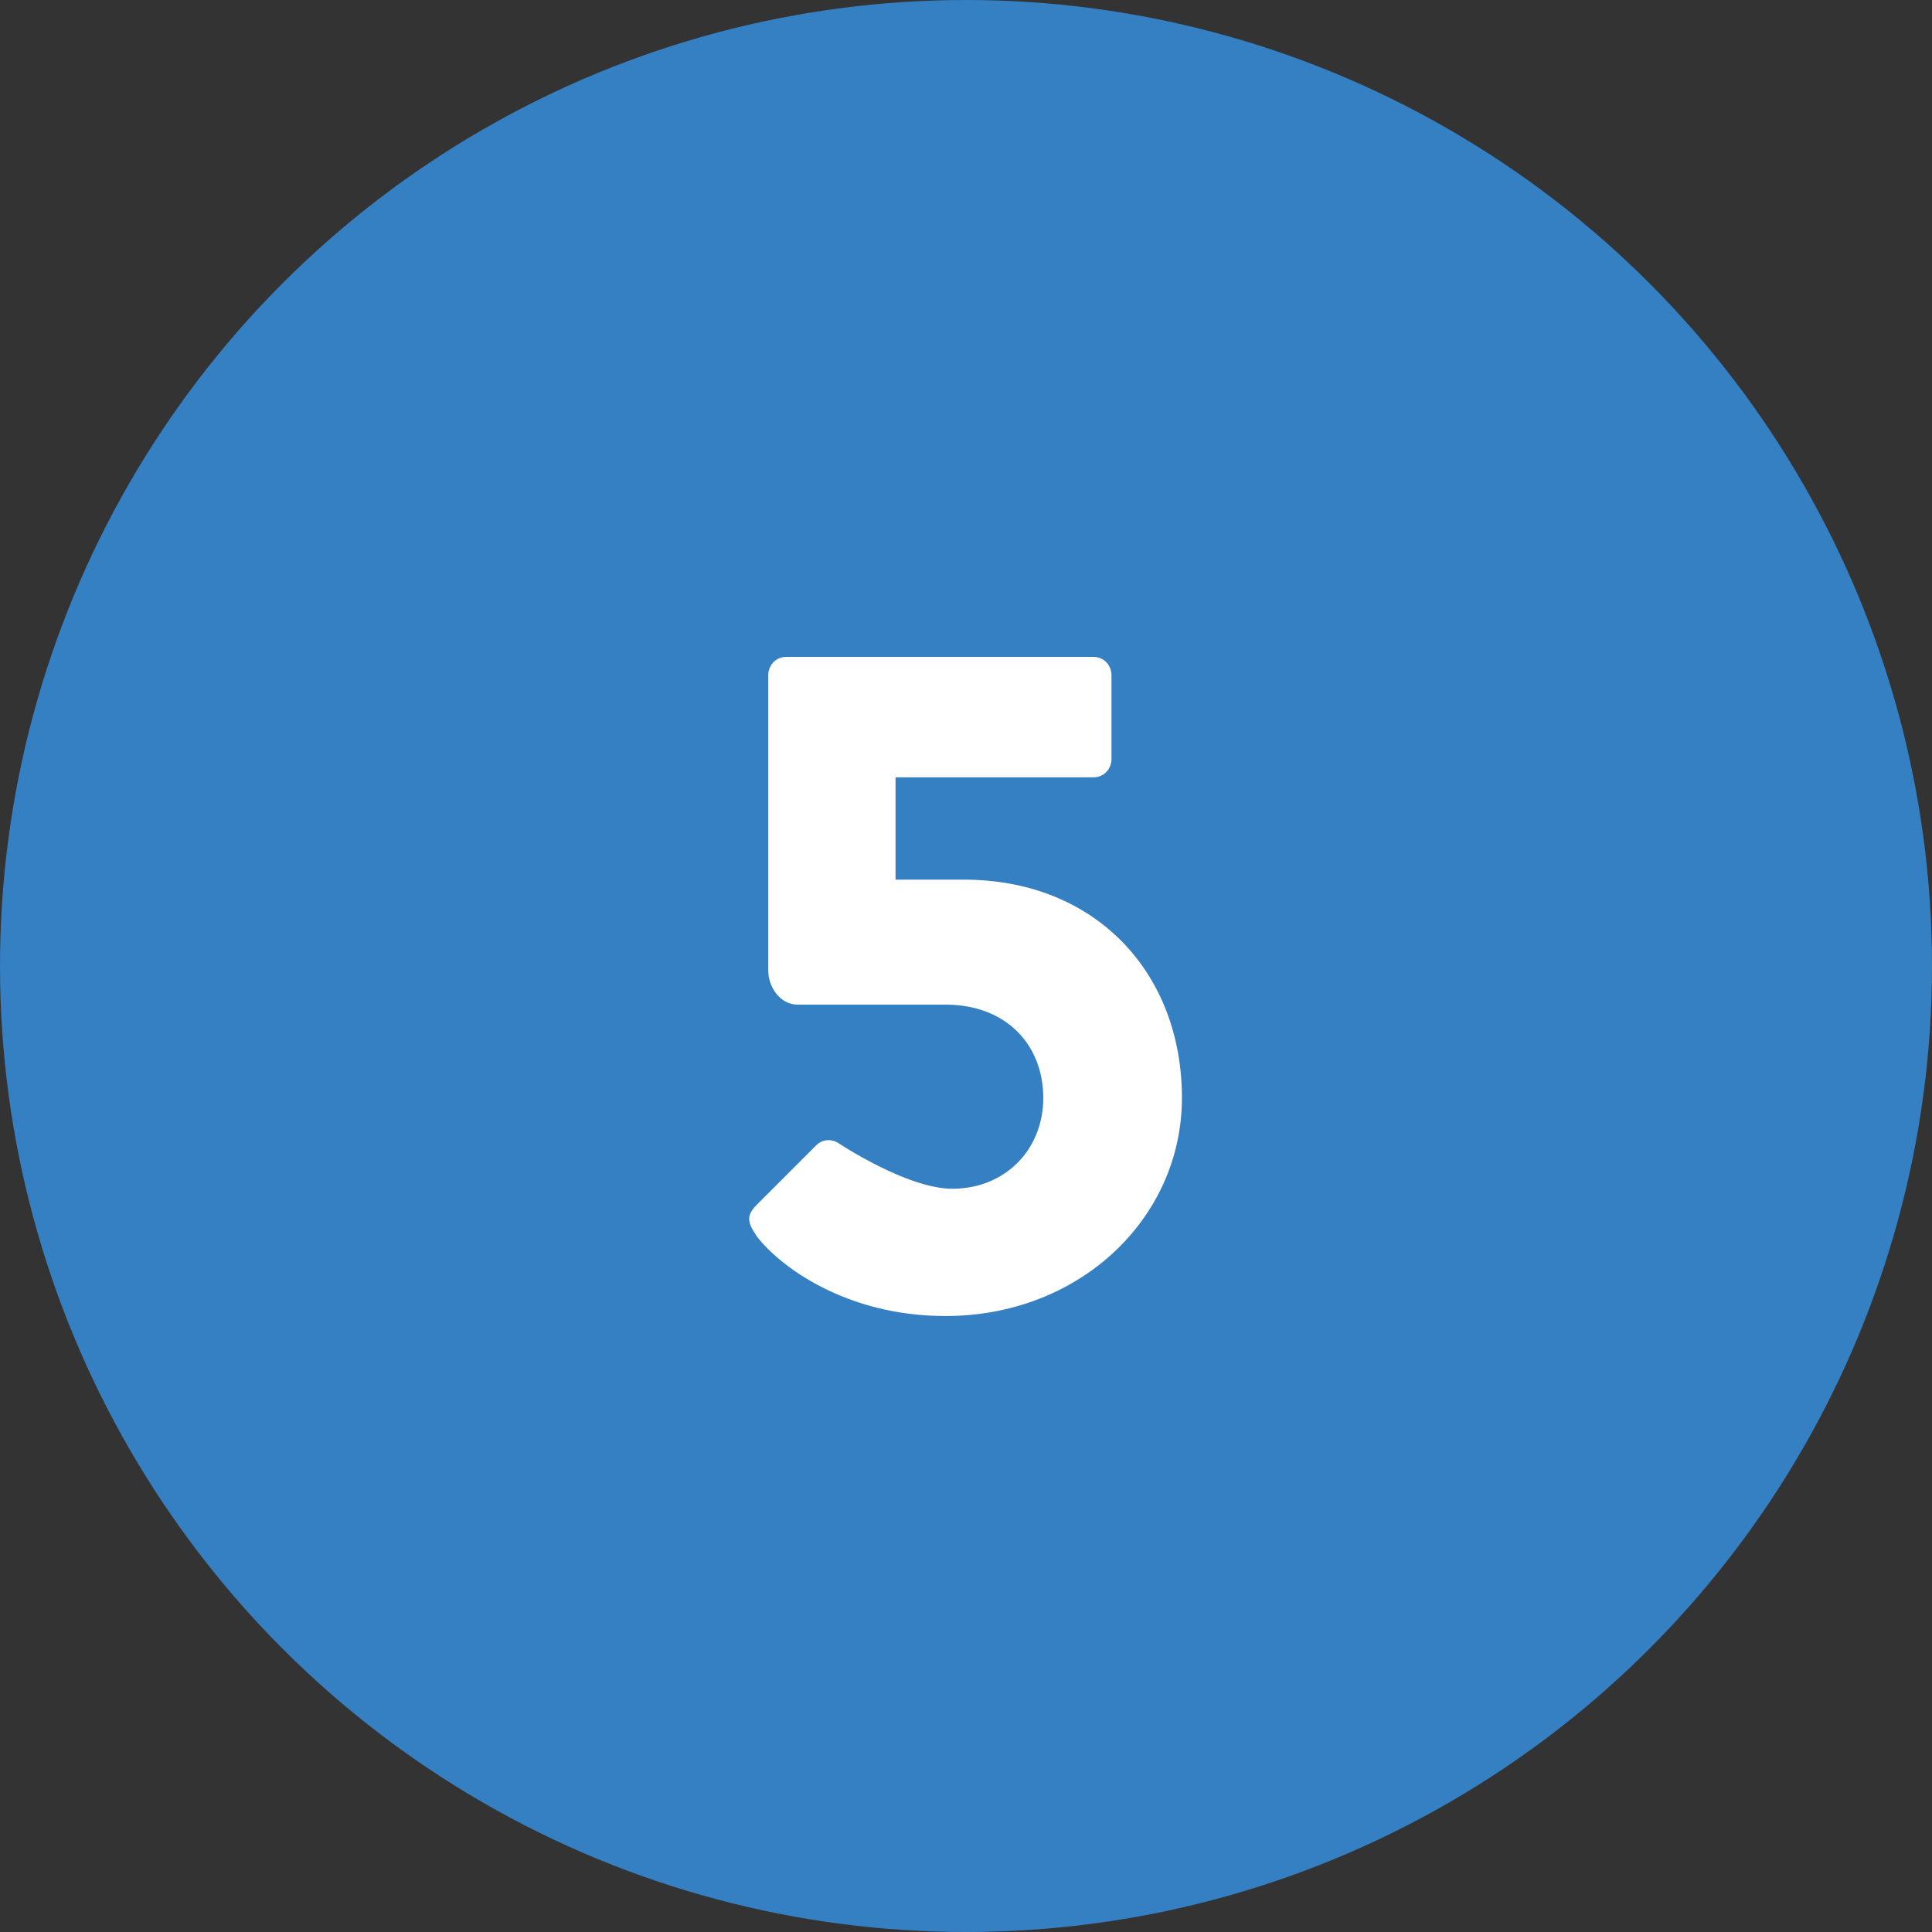
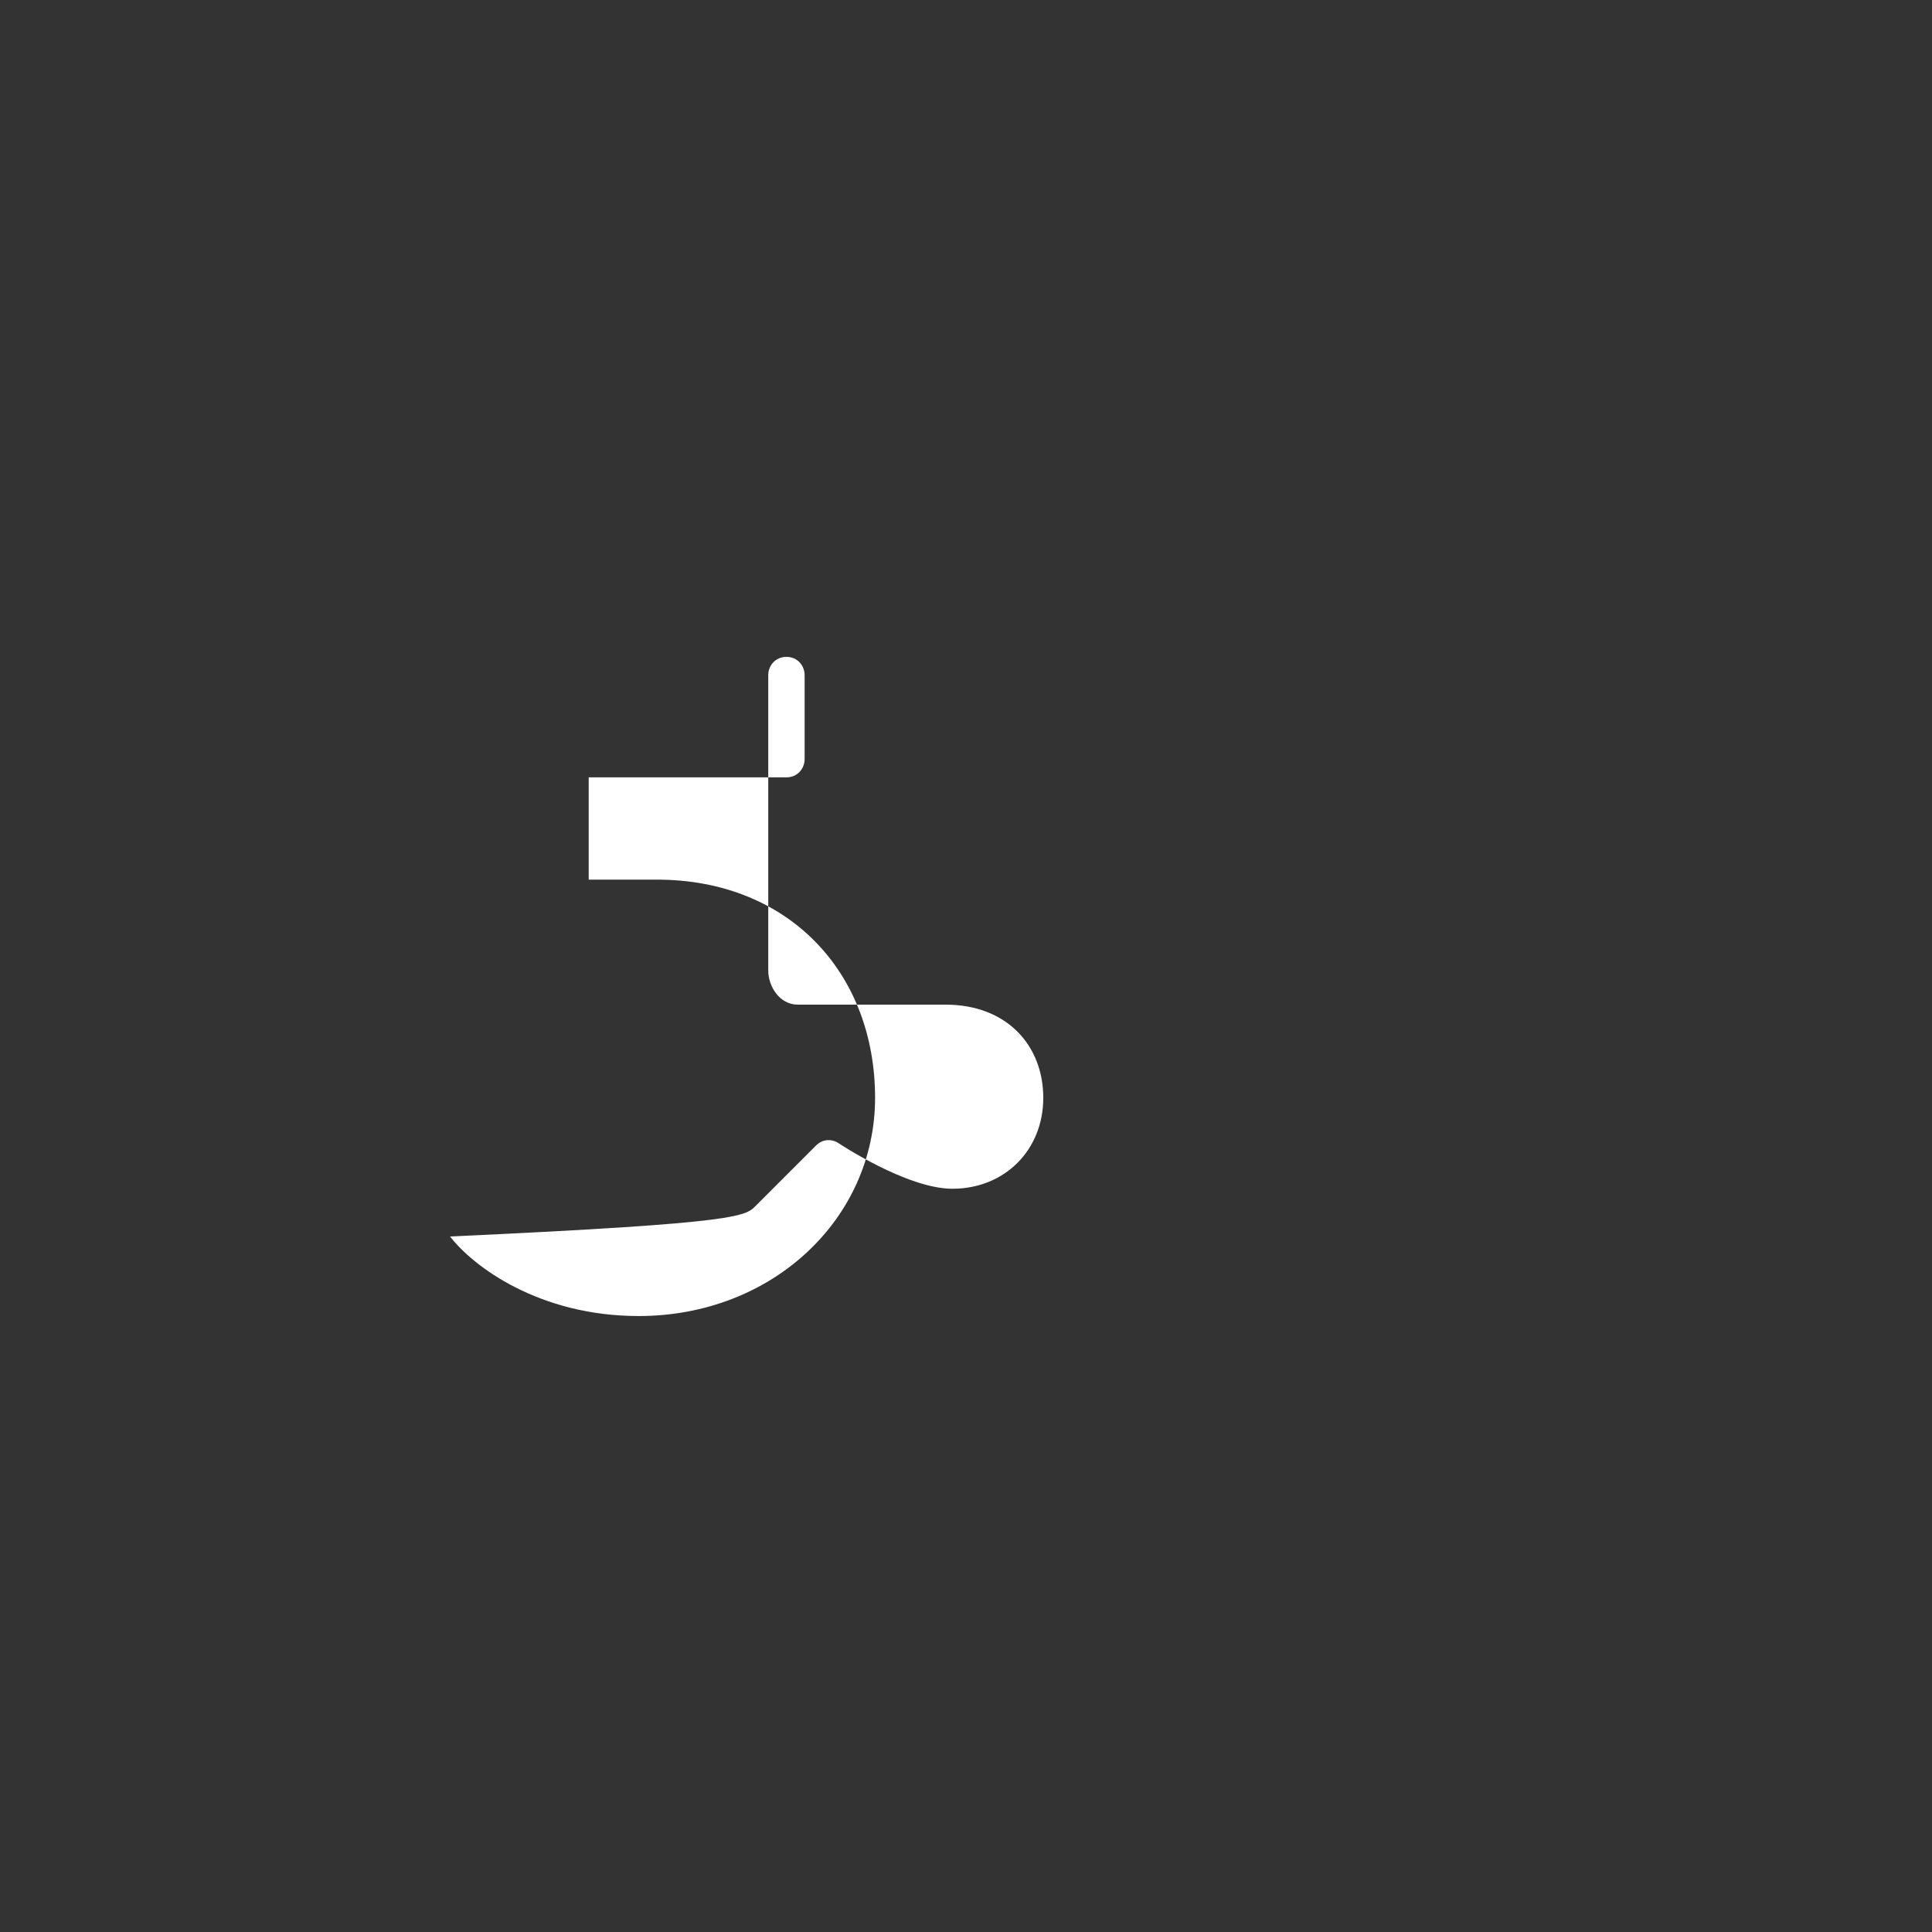
<svg xmlns="http://www.w3.org/2000/svg" version="1.1" id="レイヤー_1" x="0px" y="0px" viewBox="0 0 85 85" style="enable-background:new 0 0 85 85;" xml:space="preserve">
  <rect x="0" y="0" width="85" height="85" fill="#333333" stroke="none" />
  <style type="text/css">
	.st0{fill:#3580C3;}
	.st1{enable-background:new    ;}
	.st2{fill:#FFFFFF;}
</style>
  <title>アセット 5</title>
-   <circle class="st0" cx="42.5" cy="42.5" r="42.5" />
  <g class="st1">
-     <path class="st2" d="M33.3,53l2.6-2.6c0.3-0.3,0.7-0.3,1-0.1c0,0,3,2,5,2c2.3,0,4-1.7,4-4c0-2.3-1.6-4.1-4.3-4.1h-6.5   c-0.8,0-1.3-0.8-1.3-1.5v-13c0-0.4,0.3-0.8,0.8-0.8h13.5c0.5,0,0.8,0.4,0.8,0.8v3.7c0,0.4-0.3,0.8-0.8,0.8h-8.7v4.5h3   c5.8,0,9.6,4.1,9.6,9.6c0,5.3-4.5,9.6-10.4,9.6c-4.4,0-7.3-2.2-8.3-3.5C32.9,53.8,32.8,53.5,33.3,53z" />
+     <path class="st2" d="M33.3,53l2.6-2.6c0.3-0.3,0.7-0.3,1-0.1c0,0,3,2,5,2c2.3,0,4-1.7,4-4c0-2.3-1.6-4.1-4.3-4.1h-6.5   c-0.8,0-1.3-0.8-1.3-1.5v-13c0-0.4,0.3-0.8,0.8-0.8c0.5,0,0.8,0.4,0.8,0.8v3.7c0,0.4-0.3,0.8-0.8,0.8h-8.7v4.5h3   c5.8,0,9.6,4.1,9.6,9.6c0,5.3-4.5,9.6-10.4,9.6c-4.4,0-7.3-2.2-8.3-3.5C32.9,53.8,32.8,53.5,33.3,53z" />
  </g>
</svg>